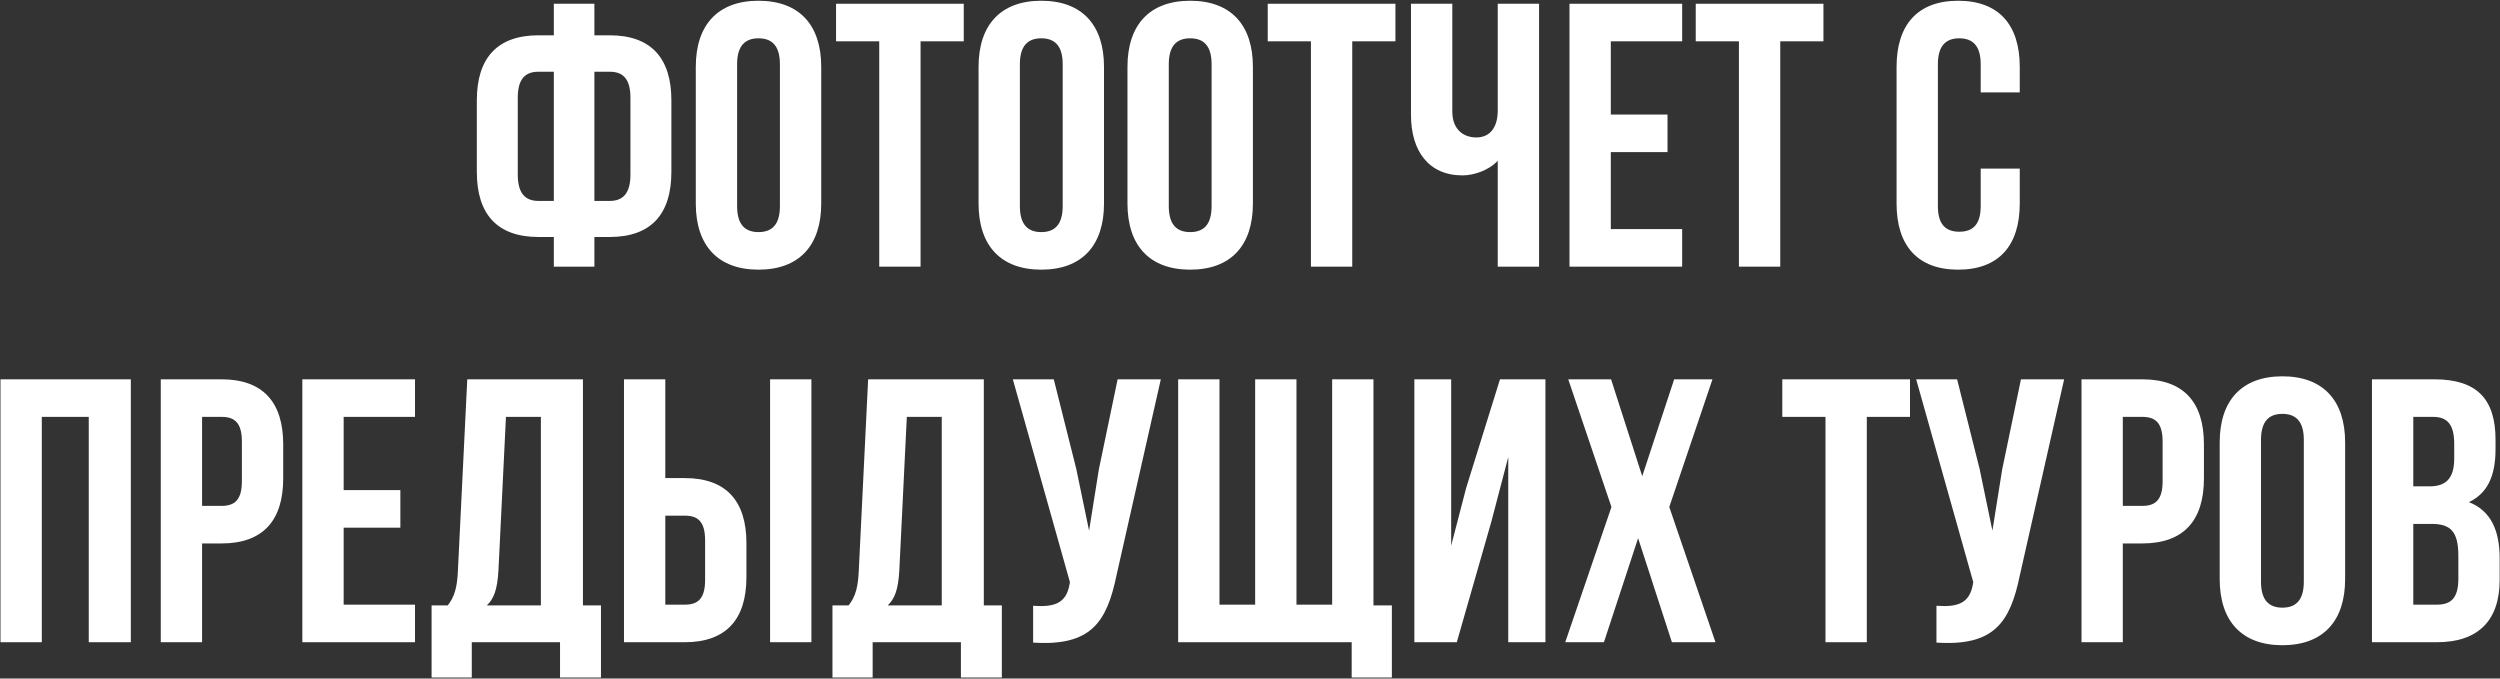
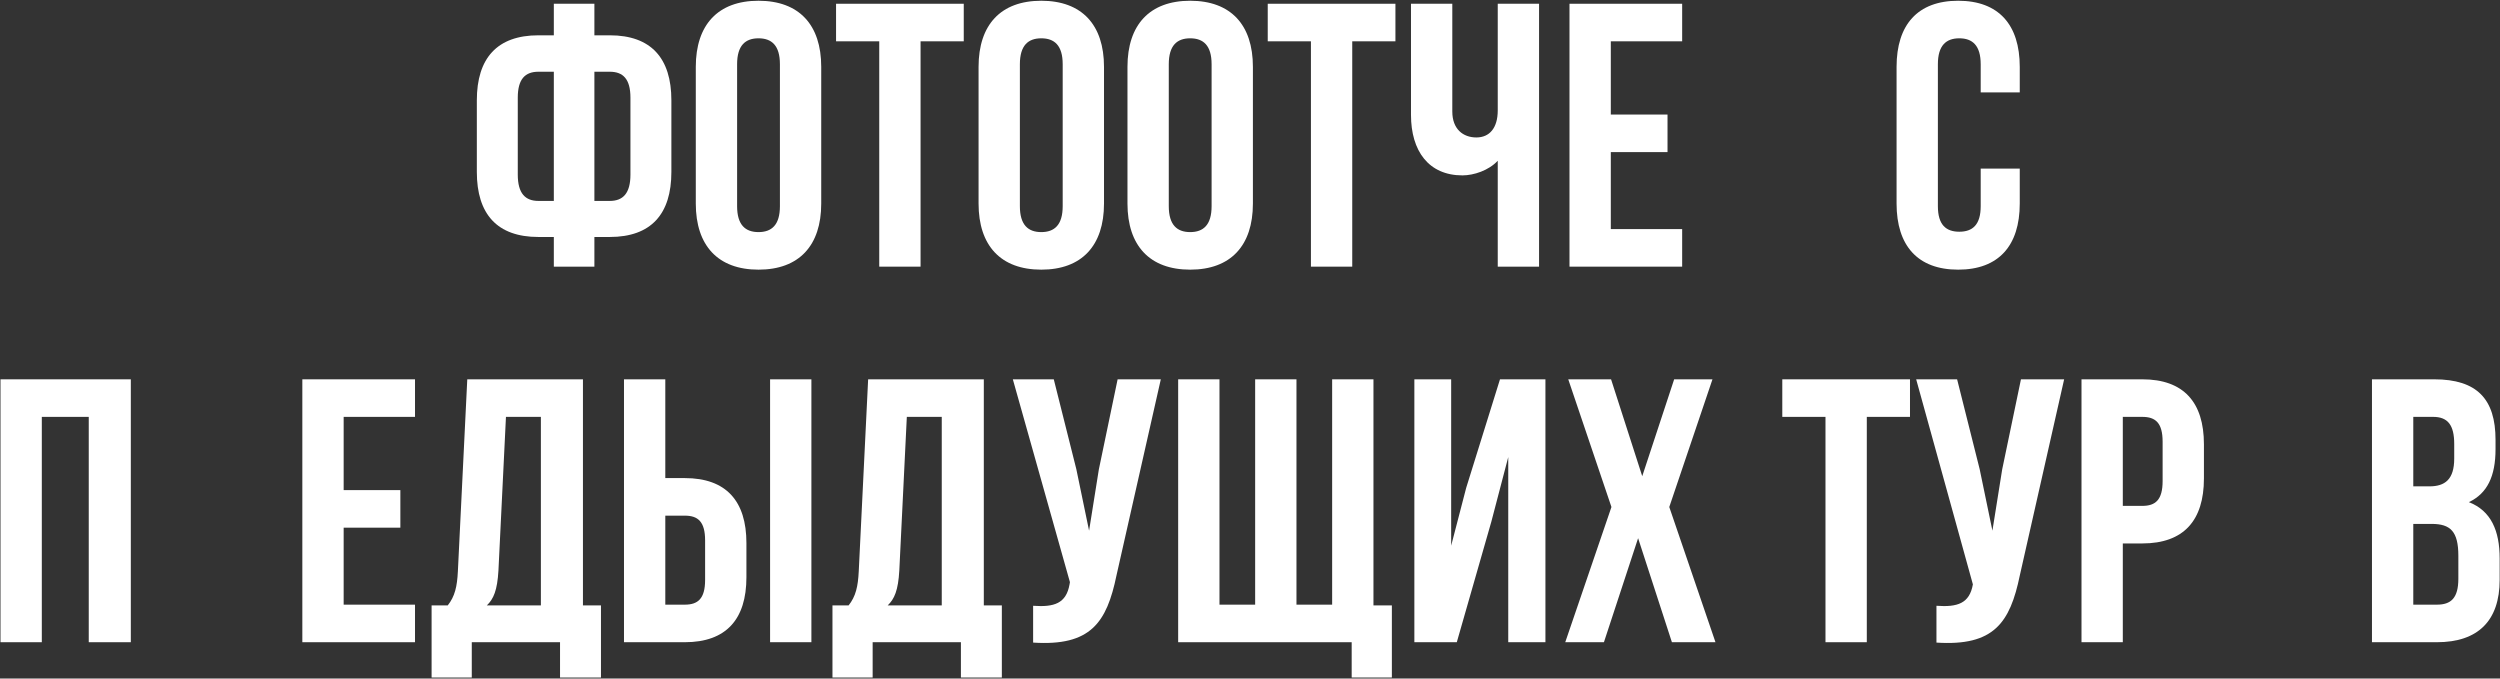
<svg xmlns="http://www.w3.org/2000/svg" width="1997" height="542" viewBox="0 0 1997 542" fill="none">
  <rect x="0" y="0" width="1997" height="542" fill="#333333" stroke="none" />
  <path d="M442.398 213H474.798V189.3H487.098C520.098 189.3 536.298 171 536.298 137.4V80.1C536.298 46.5 520.098 28.2 487.098 28.2H474.798V3H442.398V28.2H430.098C397.098 28.2 380.898 46.5 380.898 80.1V137.4C380.898 171 397.098 189.3 430.098 189.3H442.398V213ZM487.098 57.3C497.598 57.3 503.598 63 503.598 78V139.5C503.598 154.5 497.598 160.5 487.098 160.5H474.798V57.3H487.098ZM442.398 160.5H430.098C419.598 160.5 413.598 154.5 413.598 139.5V78C413.598 63 419.598 57.3 430.098 57.3H442.398V160.5Z" fill="white" />
  <path d="M588.8 51.3C588.8 36.3 595.4 30.6 605.9 30.6C616.4 30.6 623 36.3 623 51.3V164.7C623 179.7 616.4 185.4 605.9 185.4C595.4 185.4 588.8 179.7 588.8 164.7V51.3ZM555.8 162.6C555.8 196.2 573.5 215.4 605.9 215.4C638.3 215.4 656 196.2 656 162.6V53.4C656 19.8 638.3 0.6 605.9 0.6C573.5 0.6 555.8 19.8 555.8 53.4V162.6Z" fill="white" />
  <path d="M667.845 33H702.345V213H735.345V33H769.845V3H667.845V33Z" fill="white" />
  <path d="M814.679 51.3C814.679 36.3 821.279 30.6 831.779 30.6C842.279 30.6 848.879 36.3 848.879 51.3V164.7C848.879 179.7 842.279 185.4 831.779 185.4C821.279 185.4 814.679 179.7 814.679 164.7V51.3ZM781.679 162.6C781.679 196.2 799.379 215.4 831.779 215.4C864.179 215.4 881.879 196.2 881.879 162.6V53.4C881.879 19.8 864.179 0.6 831.779 0.6C799.379 0.6 781.679 19.8 781.679 53.4V162.6Z" fill="white" />
  <path d="M933.624 51.3C933.624 36.3 940.224 30.6 950.724 30.6C961.224 30.6 967.824 36.3 967.824 51.3V164.7C967.824 179.7 961.224 185.4 950.724 185.4C940.224 185.4 933.624 179.7 933.624 164.7V51.3ZM900.624 162.6C900.624 196.2 918.324 215.4 950.724 215.4C983.124 215.4 1000.82 196.2 1000.82 162.6V53.4C1000.82 19.8 983.124 0.6 950.724 0.6C918.324 0.6 900.624 19.8 900.624 53.4V162.6Z" fill="white" />
  <path d="M1012.67 33H1047.17V213H1080.17V33H1114.67V3H1012.67V33Z" fill="white" />
  <path d="M1196.4 3V88.2C1196.4 102.3 1189.8 109.8 1179.3 109.8C1168.8 109.8 1160.1 103.2 1160.1 89.1V3H1127.1V91.8C1127.1 120.6 1141.2 140.1 1168.2 140.1C1177.2 140.1 1189.2 136.2 1196.4 128.4V213H1229.4V3H1196.4Z" fill="white" />
  <path d="M1286.71 33H1343.71V3H1253.71V213H1343.71V183H1286.71V121.5H1332.01V91.5H1286.71V33Z" fill="white" />
-   <path d="M1354.56 33H1389.06V213H1422.06V33H1456.56V3H1354.56V33Z" fill="white" />
  <path d="M1582.18 134.7V164.7C1582.18 179.7 1575.58 185.1 1565.08 185.1C1554.58 185.1 1547.98 179.7 1547.98 164.7V51.3C1547.98 36.3 1554.58 30.6 1565.08 30.6C1575.58 30.6 1582.18 36.3 1582.18 51.3V73.8H1613.38V53.4C1613.38 19.8 1596.58 0.6 1564.18 0.6C1531.78 0.6 1514.98 19.8 1514.98 53.4V162.6C1514.98 196.2 1531.78 215.4 1564.18 215.4C1596.58 215.4 1613.38 196.2 1613.38 162.6V134.7H1582.18Z" fill="white" />
  <path d="M33.395 333H70.894V513H104.495V303H0.395V513H33.395V333Z" fill="white" />
-   <path d="M177.022 303H128.422V513H161.422V434.1H177.022C210.022 434.1 226.222 415.8 226.222 382.2V354.9C226.222 321.3 210.022 303 177.022 303ZM177.022 333C187.522 333 193.222 337.8 193.222 352.8V384.3C193.222 399.3 187.522 404.1 177.022 404.1H161.422V333H177.022Z" fill="white" />
  <path d="M274.508 333H331.508V303H241.508V513H331.508V483H274.508V421.5H319.808V391.5H274.508V333Z" fill="white" />
  <path d="M480.057 541.2V483.6H465.657V303H373.257L365.757 456.3C365.157 468.6 363.357 476.4 357.657 483.6H344.757V541.2H376.857V513H447.357V541.2H480.057ZM404.157 333H432.057V483.6H388.857C394.257 478.5 397.257 471.6 398.157 455.7L404.157 333Z" fill="white" />
  <path d="M547.041 513C580.041 513 596.241 494.7 596.241 461.1V433.8C596.241 400.2 580.041 381.9 547.041 381.9H531.441V303H498.441V513H547.041ZM531.441 483V411.9H547.041C557.541 411.9 563.241 416.7 563.241 431.7V463.2C563.241 478.2 557.541 483 547.041 483H531.441ZM648.141 513V303H615.141V513H648.141Z" fill="white" />
  <path d="M800.272 541.2V483.6H785.872V303H693.472L685.972 456.3C685.372 468.6 683.572 476.4 677.872 483.6H664.972V541.2H697.072V513H767.572V541.2H800.272ZM724.372 333H752.272V483.6H709.072C714.472 478.5 717.472 471.6 718.372 455.7L724.372 333Z" fill="white" />
  <path d="M927.256 303H892.756L877.756 375L869.956 423.9L859.756 374.7L841.756 303H809.056L854.656 465L854.356 466.8C851.656 482.1 842.056 485.1 825.256 483.9V513.3C871.156 516.3 884.056 497.4 891.856 459.6L927.256 303Z" fill="white" />
  <path d="M1097.12 303H1064.12V483H1035.62V303H1002.62V483H974.117V303H941.117V513H1079.72V541.2H1111.82V483.6H1097.12V303Z" fill="white" />
  <path d="M1191.29 416.7L1204.79 365.1V513H1234.49V303H1198.19L1171.19 389.7L1159.19 435.9V303H1129.79V513H1163.69L1191.29 416.7Z" fill="white" />
  <path d="M1337.32 303L1311.82 380.4L1286.92 303H1252.72L1287.22 405L1250.32 513H1281.22L1308.52 429.9L1335.52 513H1370.32L1333.42 405L1367.92 303H1337.32Z" fill="white" />
  <path d="M1423.7 333H1458.2V513H1491.2V333H1525.7V303H1423.7V333Z" fill="white" />
-   <path d="M1648.84 303H1614.34L1599.34 375L1591.54 423.9L1581.34 374.7L1563.34 303H1530.64L1576.24 465L1575.94 466.8C1573.24 482.1 1563.64 485.1 1546.84 483.9V513.3C1592.74 516.3 1605.64 497.4 1613.44 459.6L1648.84 303Z" fill="white" />
+   <path d="M1648.84 303H1614.34L1599.34 375L1591.54 423.9L1581.34 374.7L1563.34 303H1530.64L1575.94 466.8C1573.24 482.1 1563.64 485.1 1546.84 483.9V513.3C1592.74 516.3 1605.64 497.4 1613.44 459.6L1648.84 303Z" fill="white" />
  <path d="M1711.3 303H1662.7V513H1695.7V434.1H1711.3C1744.3 434.1 1760.5 415.8 1760.5 382.2V354.9C1760.5 321.3 1744.3 303 1711.3 303ZM1711.3 333C1721.8 333 1727.5 337.8 1727.5 352.8V384.3C1727.5 399.3 1721.8 404.1 1711.3 404.1H1695.7V333H1711.3Z" fill="white" />
-   <path d="M1806.09 351.3C1806.09 336.3 1812.69 330.6 1823.19 330.6C1833.69 330.6 1840.29 336.3 1840.29 351.3V464.7C1840.29 479.7 1833.69 485.4 1823.19 485.4C1812.69 485.4 1806.09 479.7 1806.09 464.7V351.3ZM1773.09 462.6C1773.09 496.2 1790.79 515.4 1823.19 515.4C1855.59 515.4 1873.29 496.2 1873.29 462.6V353.4C1873.29 319.8 1855.59 300.6 1823.19 300.6C1790.79 300.6 1773.09 319.8 1773.09 353.4V462.6Z" fill="white" />
  <path d="M1944.53 303H1894.73V513H1946.63C1979.63 513 1996.73 495.6 1996.73 463.2V446.1C1996.73 423.9 1989.83 408 1972.13 401.1C1986.83 394.2 1993.43 380.4 1993.43 358.8V351.3C1993.43 318.9 1978.73 303 1944.53 303ZM1942.43 418.5C1957.43 418.5 1963.73 424.5 1963.73 444V462.3C1963.73 477.9 1957.73 483 1946.63 483H1927.73V418.5H1942.43ZM1943.63 333C1955.33 333 1960.43 339.6 1960.43 354.6V366.3C1960.43 383.1 1952.93 388.5 1940.63 388.5H1927.73V333H1943.63Z" fill="white" />
</svg>